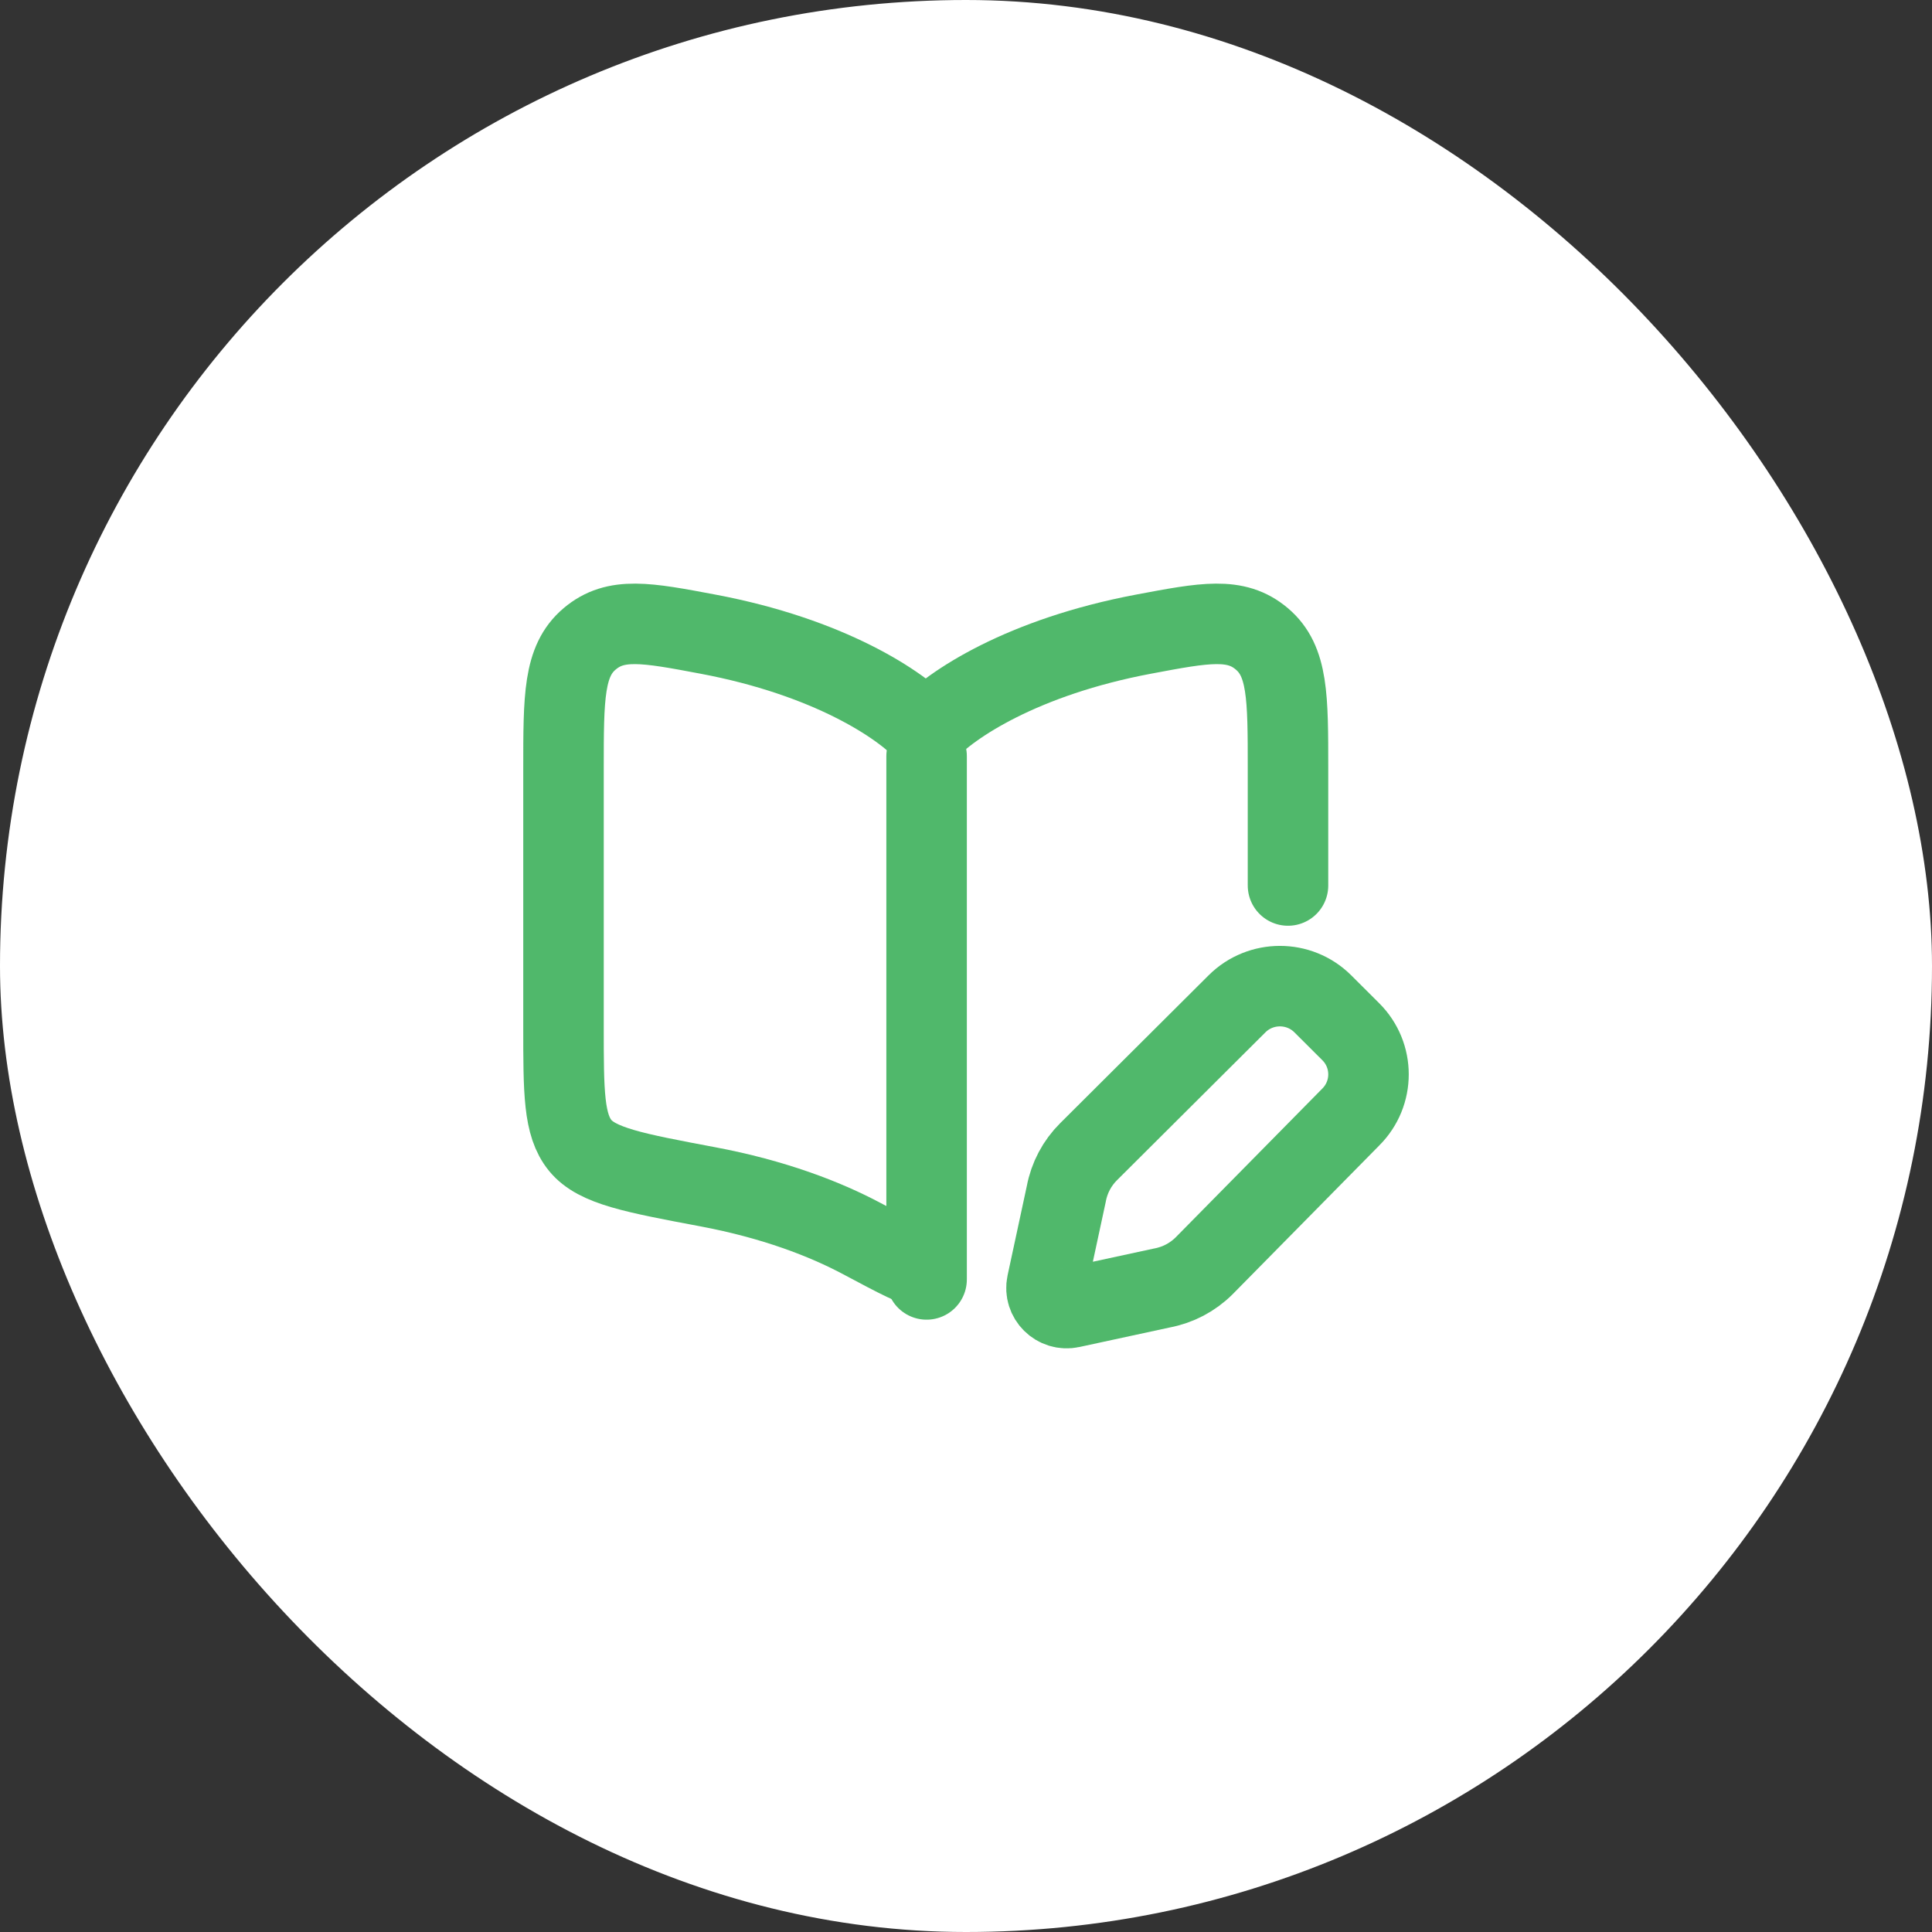
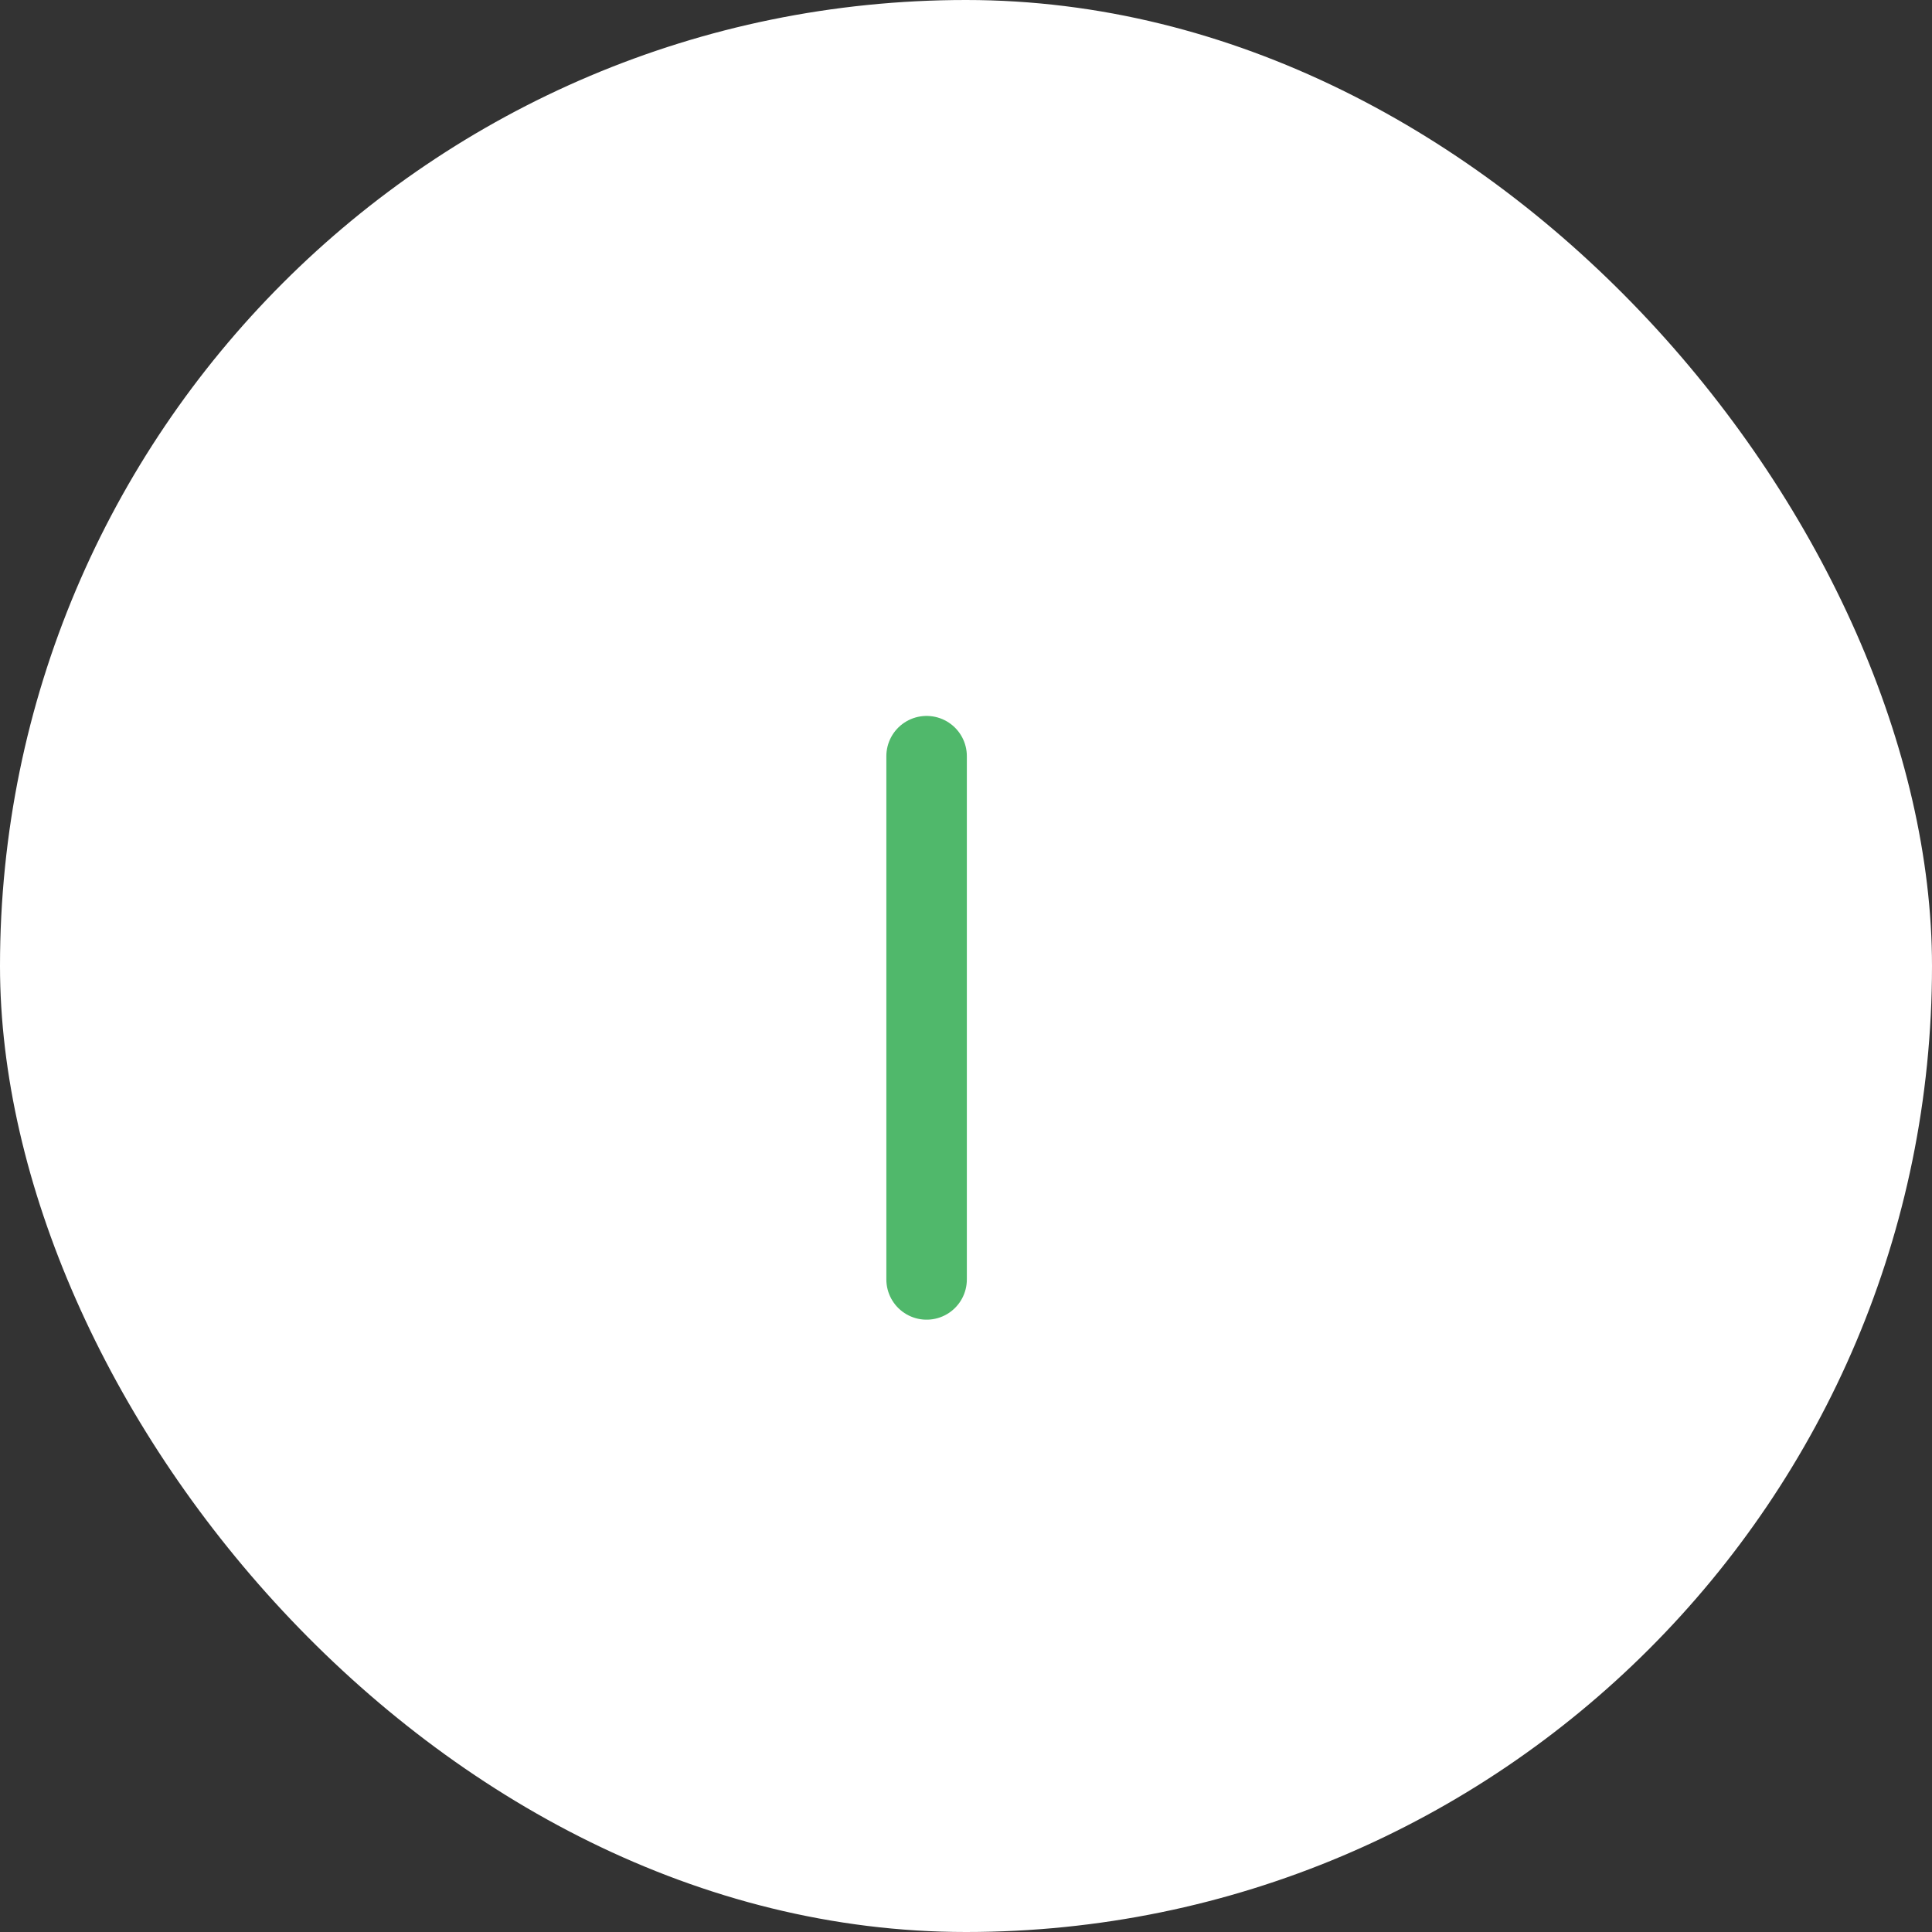
<svg xmlns="http://www.w3.org/2000/svg" width="48" height="48" viewBox="0 0 48 48" fill="none">
  <rect x="0" y="0" width="48" height="48" fill="#333333" stroke="none" />
  <rect width="48" height="48" rx="24" fill="white" />
  <path d="M23.021 18.787V31.787" stroke="#50B86B" stroke-width="2" stroke-linecap="round" />
-   <path d="M23 31.5C22.778 31.5 22.323 31.258 21.415 30.774C20.492 30.282 19.217 29.792 17.582 29.485C15.749 29.14 14.833 28.968 14.416 28.459C14 27.95 14 27.135 14 25.504V19.096C14 17.314 14 16.422 14.649 15.873C15.297 15.324 16.059 15.467 17.582 15.754C20.59 16.319 22.382 17.502 23 18.181C23.618 17.502 25.41 16.319 28.418 15.754C29.941 15.467 30.703 15.324 31.351 15.873C32 16.422 32 17.314 32 19.096V22" stroke="#50B86B" stroke-width="2" stroke-linecap="round" stroke-linejoin="round" />
-   <path d="M32.864 24.939L33.559 25.632C34.147 26.217 34.147 27.167 33.559 27.753L29.917 31.448C29.631 31.734 29.264 31.926 28.866 32L26.609 32.488C26.252 32.565 25.935 32.25 26.011 31.895L26.492 29.66C26.566 29.263 26.759 28.898 27.046 28.613L30.734 24.939C31.322 24.354 32.276 24.354 32.864 24.939Z" stroke="#50B86B" stroke-width="2" stroke-linecap="round" stroke-linejoin="round" />
</svg>